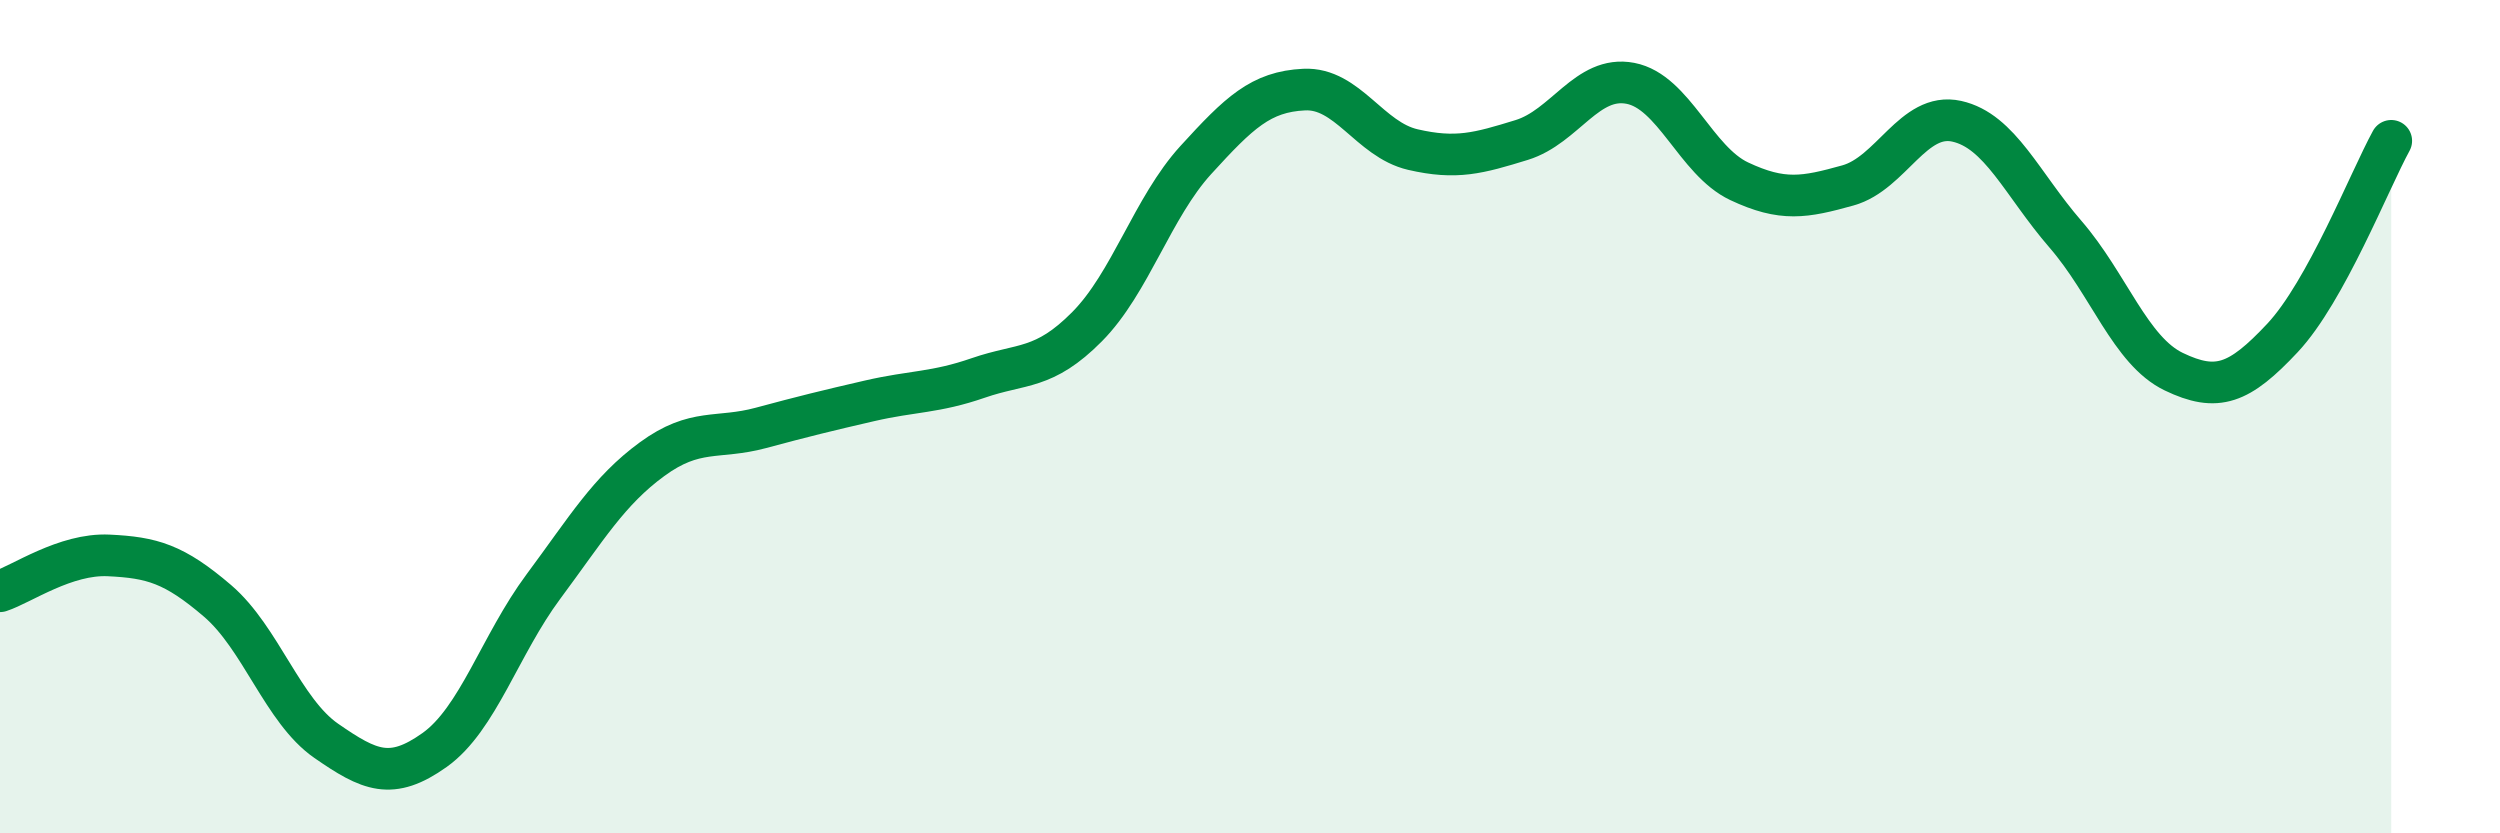
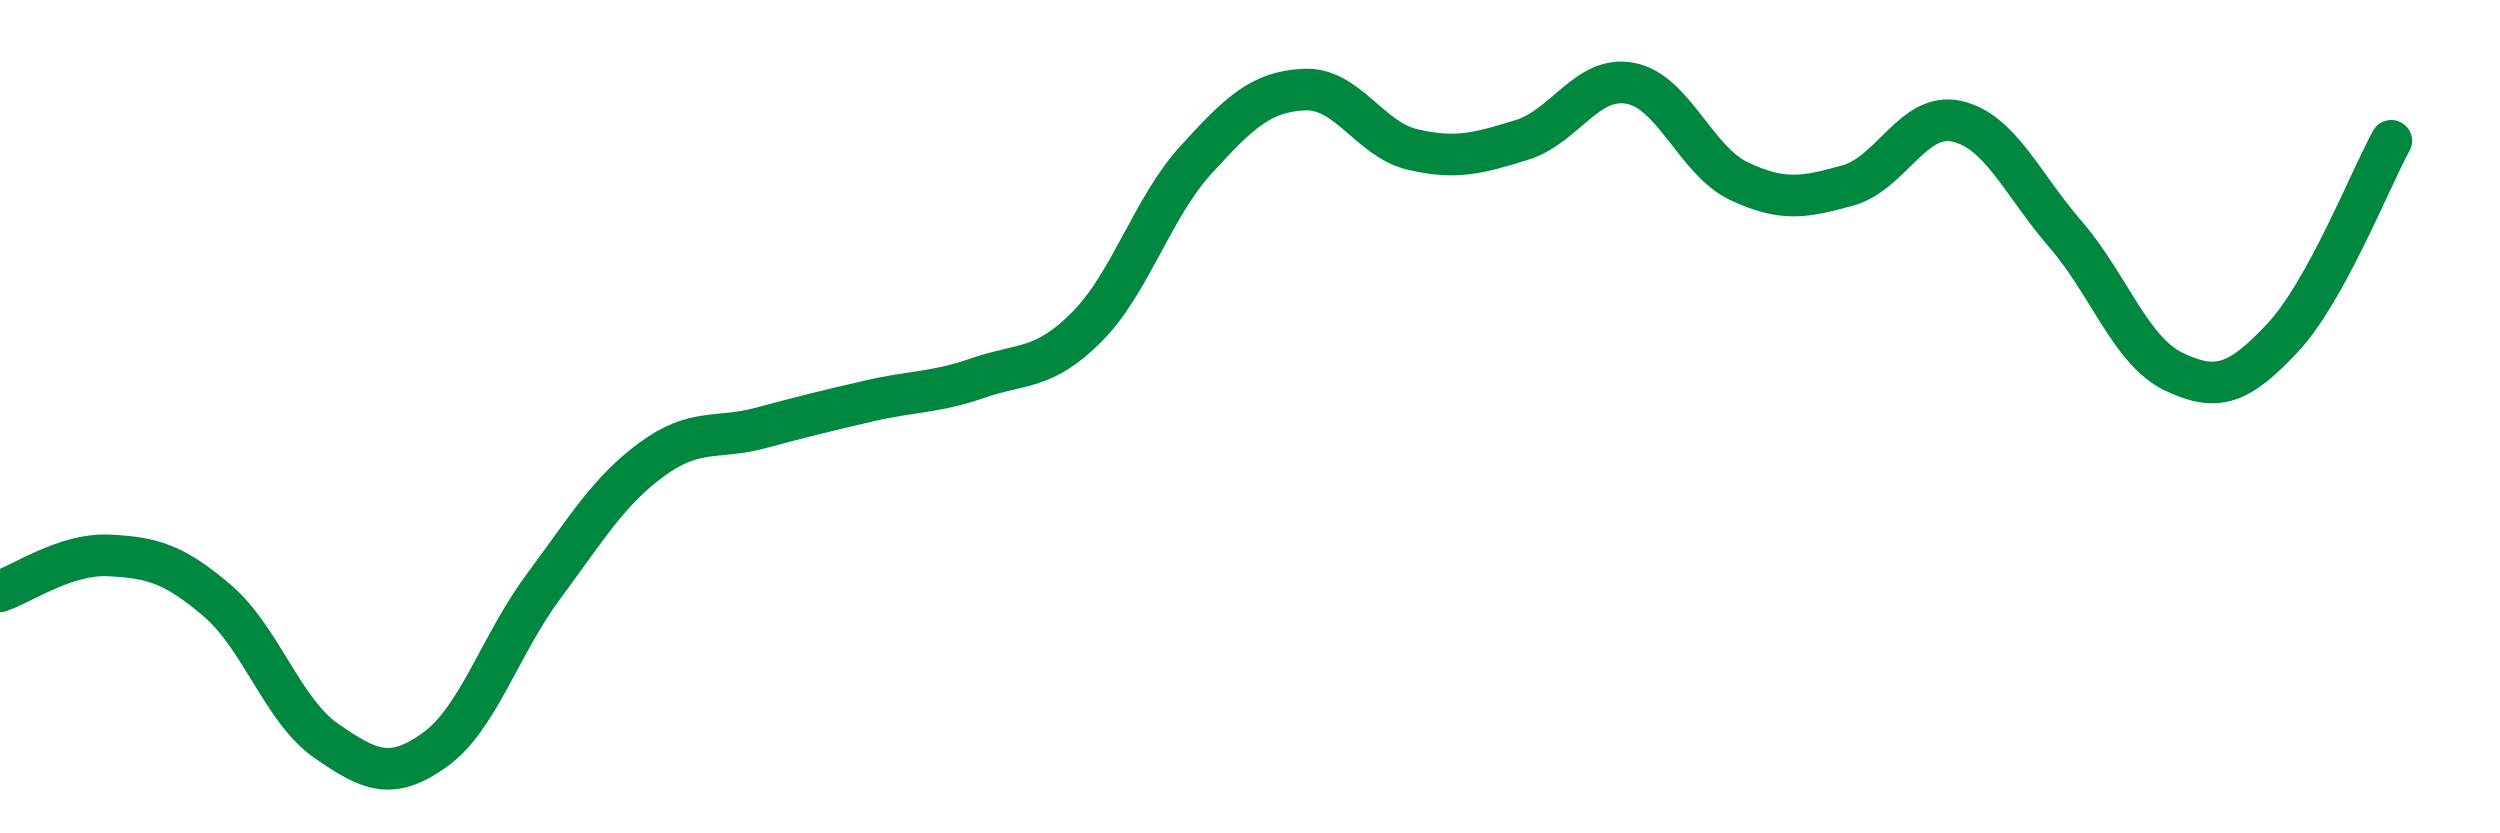
<svg xmlns="http://www.w3.org/2000/svg" width="60" height="20" viewBox="0 0 60 20">
-   <path d="M 0,14.19 C 0.52,14.02 1.57,13.28 2.61,13.33 C 3.65,13.38 4.18,13.53 5.22,14.42 C 6.26,15.31 6.79,17.06 7.83,17.78 C 8.87,18.5 9.39,18.74 10.43,18 C 11.47,17.26 12,15.48 13.04,14.08 C 14.08,12.68 14.61,11.78 15.65,11.02 C 16.69,10.26 17.22,10.55 18.26,10.27 C 19.3,9.99 19.83,9.86 20.87,9.62 C 21.91,9.38 22.44,9.43 23.48,9.07 C 24.52,8.71 25.05,8.89 26.09,7.84 C 27.13,6.79 27.66,4.98 28.7,3.84 C 29.74,2.7 30.26,2.2 31.3,2.15 C 32.34,2.1 32.87,3.35 33.91,3.59 C 34.95,3.83 35.48,3.68 36.52,3.36 C 37.56,3.04 38.09,1.8 39.13,2 C 40.17,2.2 40.7,3.86 41.74,4.35 C 42.78,4.84 43.31,4.74 44.35,4.45 C 45.39,4.16 45.92,2.68 46.96,2.91 C 48,3.14 48.53,4.42 49.57,5.62 C 50.61,6.82 51.13,8.42 52.17,8.92 C 53.21,9.42 53.74,9.22 54.78,8.11 C 55.82,7 56.87,4.33 57.39,3.38L57.39 20L0 20Z" fill="#008740" opacity="0.1" stroke-linecap="round" stroke-linejoin="round" />
  <path d="M 0,14.19 C 0.52,14.02 1.57,13.28 2.61,13.33 C 3.65,13.38 4.18,13.53 5.22,14.42 C 6.26,15.31 6.79,17.06 7.83,17.78 C 8.87,18.5 9.39,18.74 10.43,18 C 11.47,17.26 12,15.48 13.04,14.08 C 14.08,12.68 14.61,11.78 15.65,11.02 C 16.69,10.26 17.22,10.55 18.26,10.27 C 19.3,9.99 19.83,9.86 20.87,9.62 C 21.91,9.38 22.44,9.43 23.48,9.07 C 24.52,8.71 25.05,8.89 26.09,7.84 C 27.13,6.79 27.66,4.98 28.7,3.84 C 29.74,2.7 30.26,2.2 31.3,2.15 C 32.34,2.1 32.87,3.35 33.91,3.59 C 34.95,3.83 35.48,3.68 36.52,3.36 C 37.56,3.04 38.09,1.8 39.13,2 C 40.17,2.2 40.7,3.86 41.74,4.35 C 42.78,4.84 43.31,4.74 44.35,4.45 C 45.39,4.16 45.92,2.68 46.96,2.91 C 48,3.14 48.53,4.42 49.57,5.62 C 50.61,6.82 51.13,8.42 52.17,8.92 C 53.21,9.42 53.74,9.22 54.78,8.11 C 55.82,7 56.87,4.33 57.39,3.38" stroke="#008740" stroke-width="1" fill="none" stroke-linecap="round" stroke-linejoin="round" />
</svg>